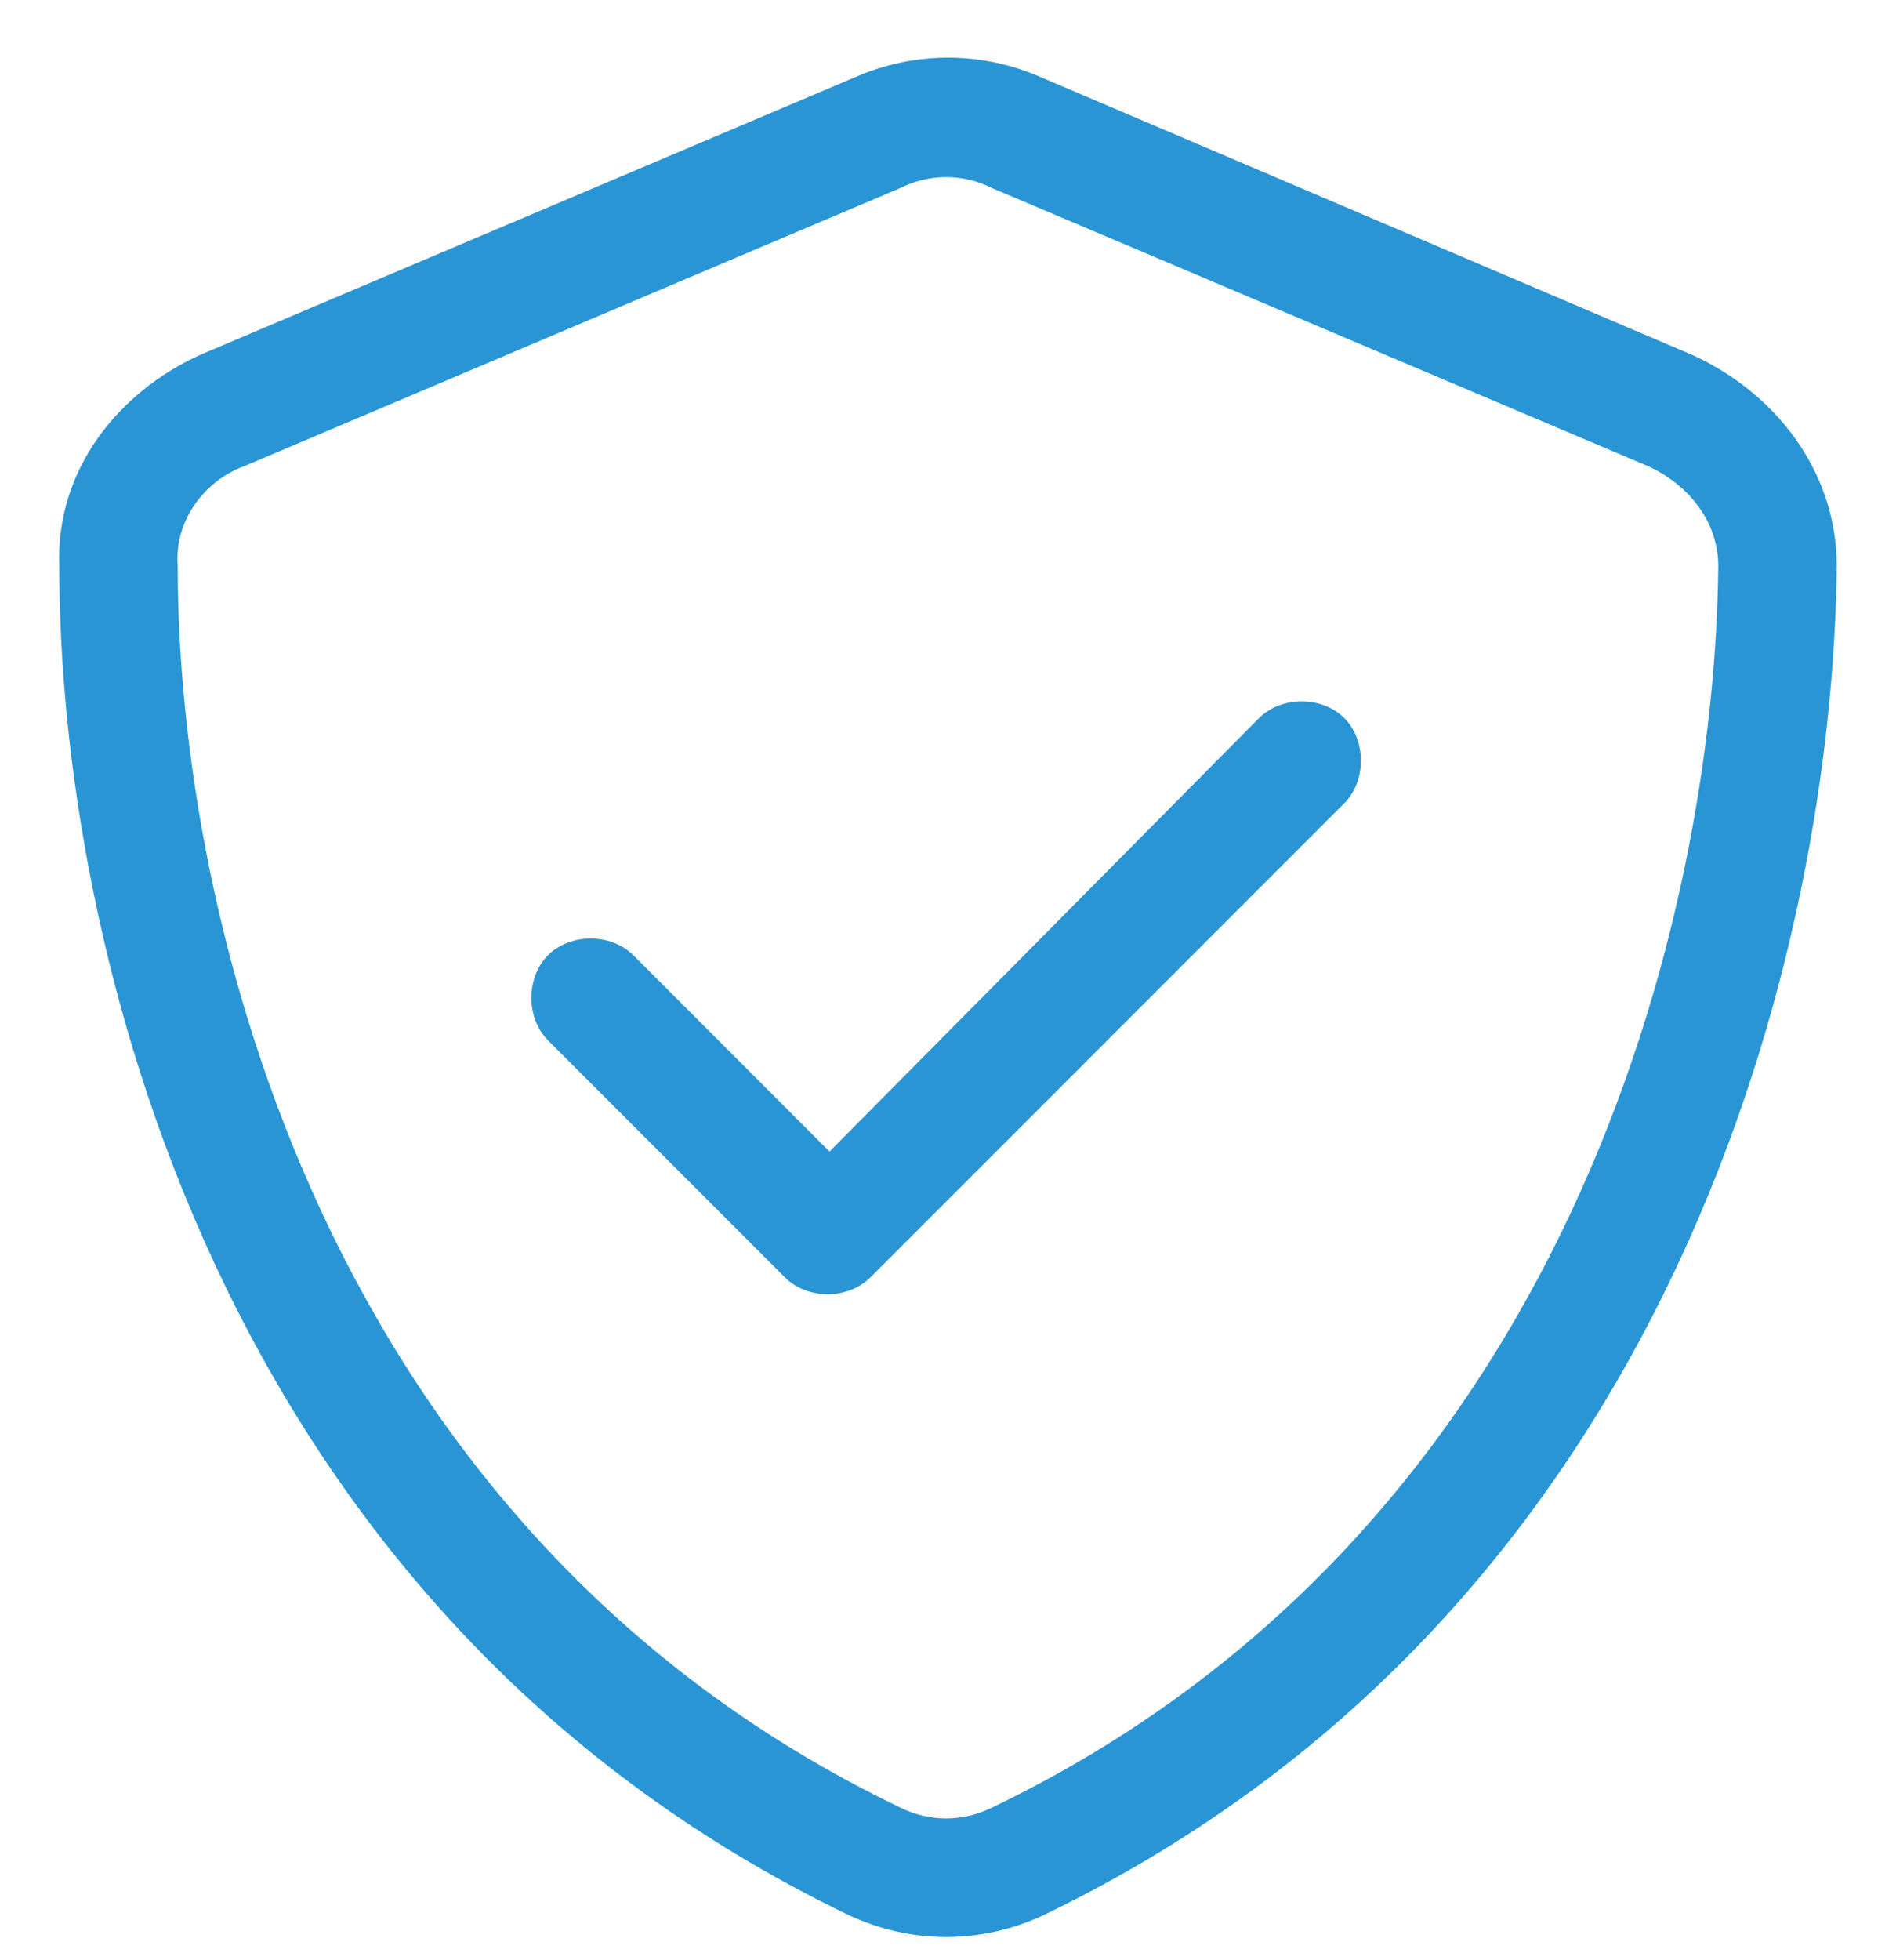
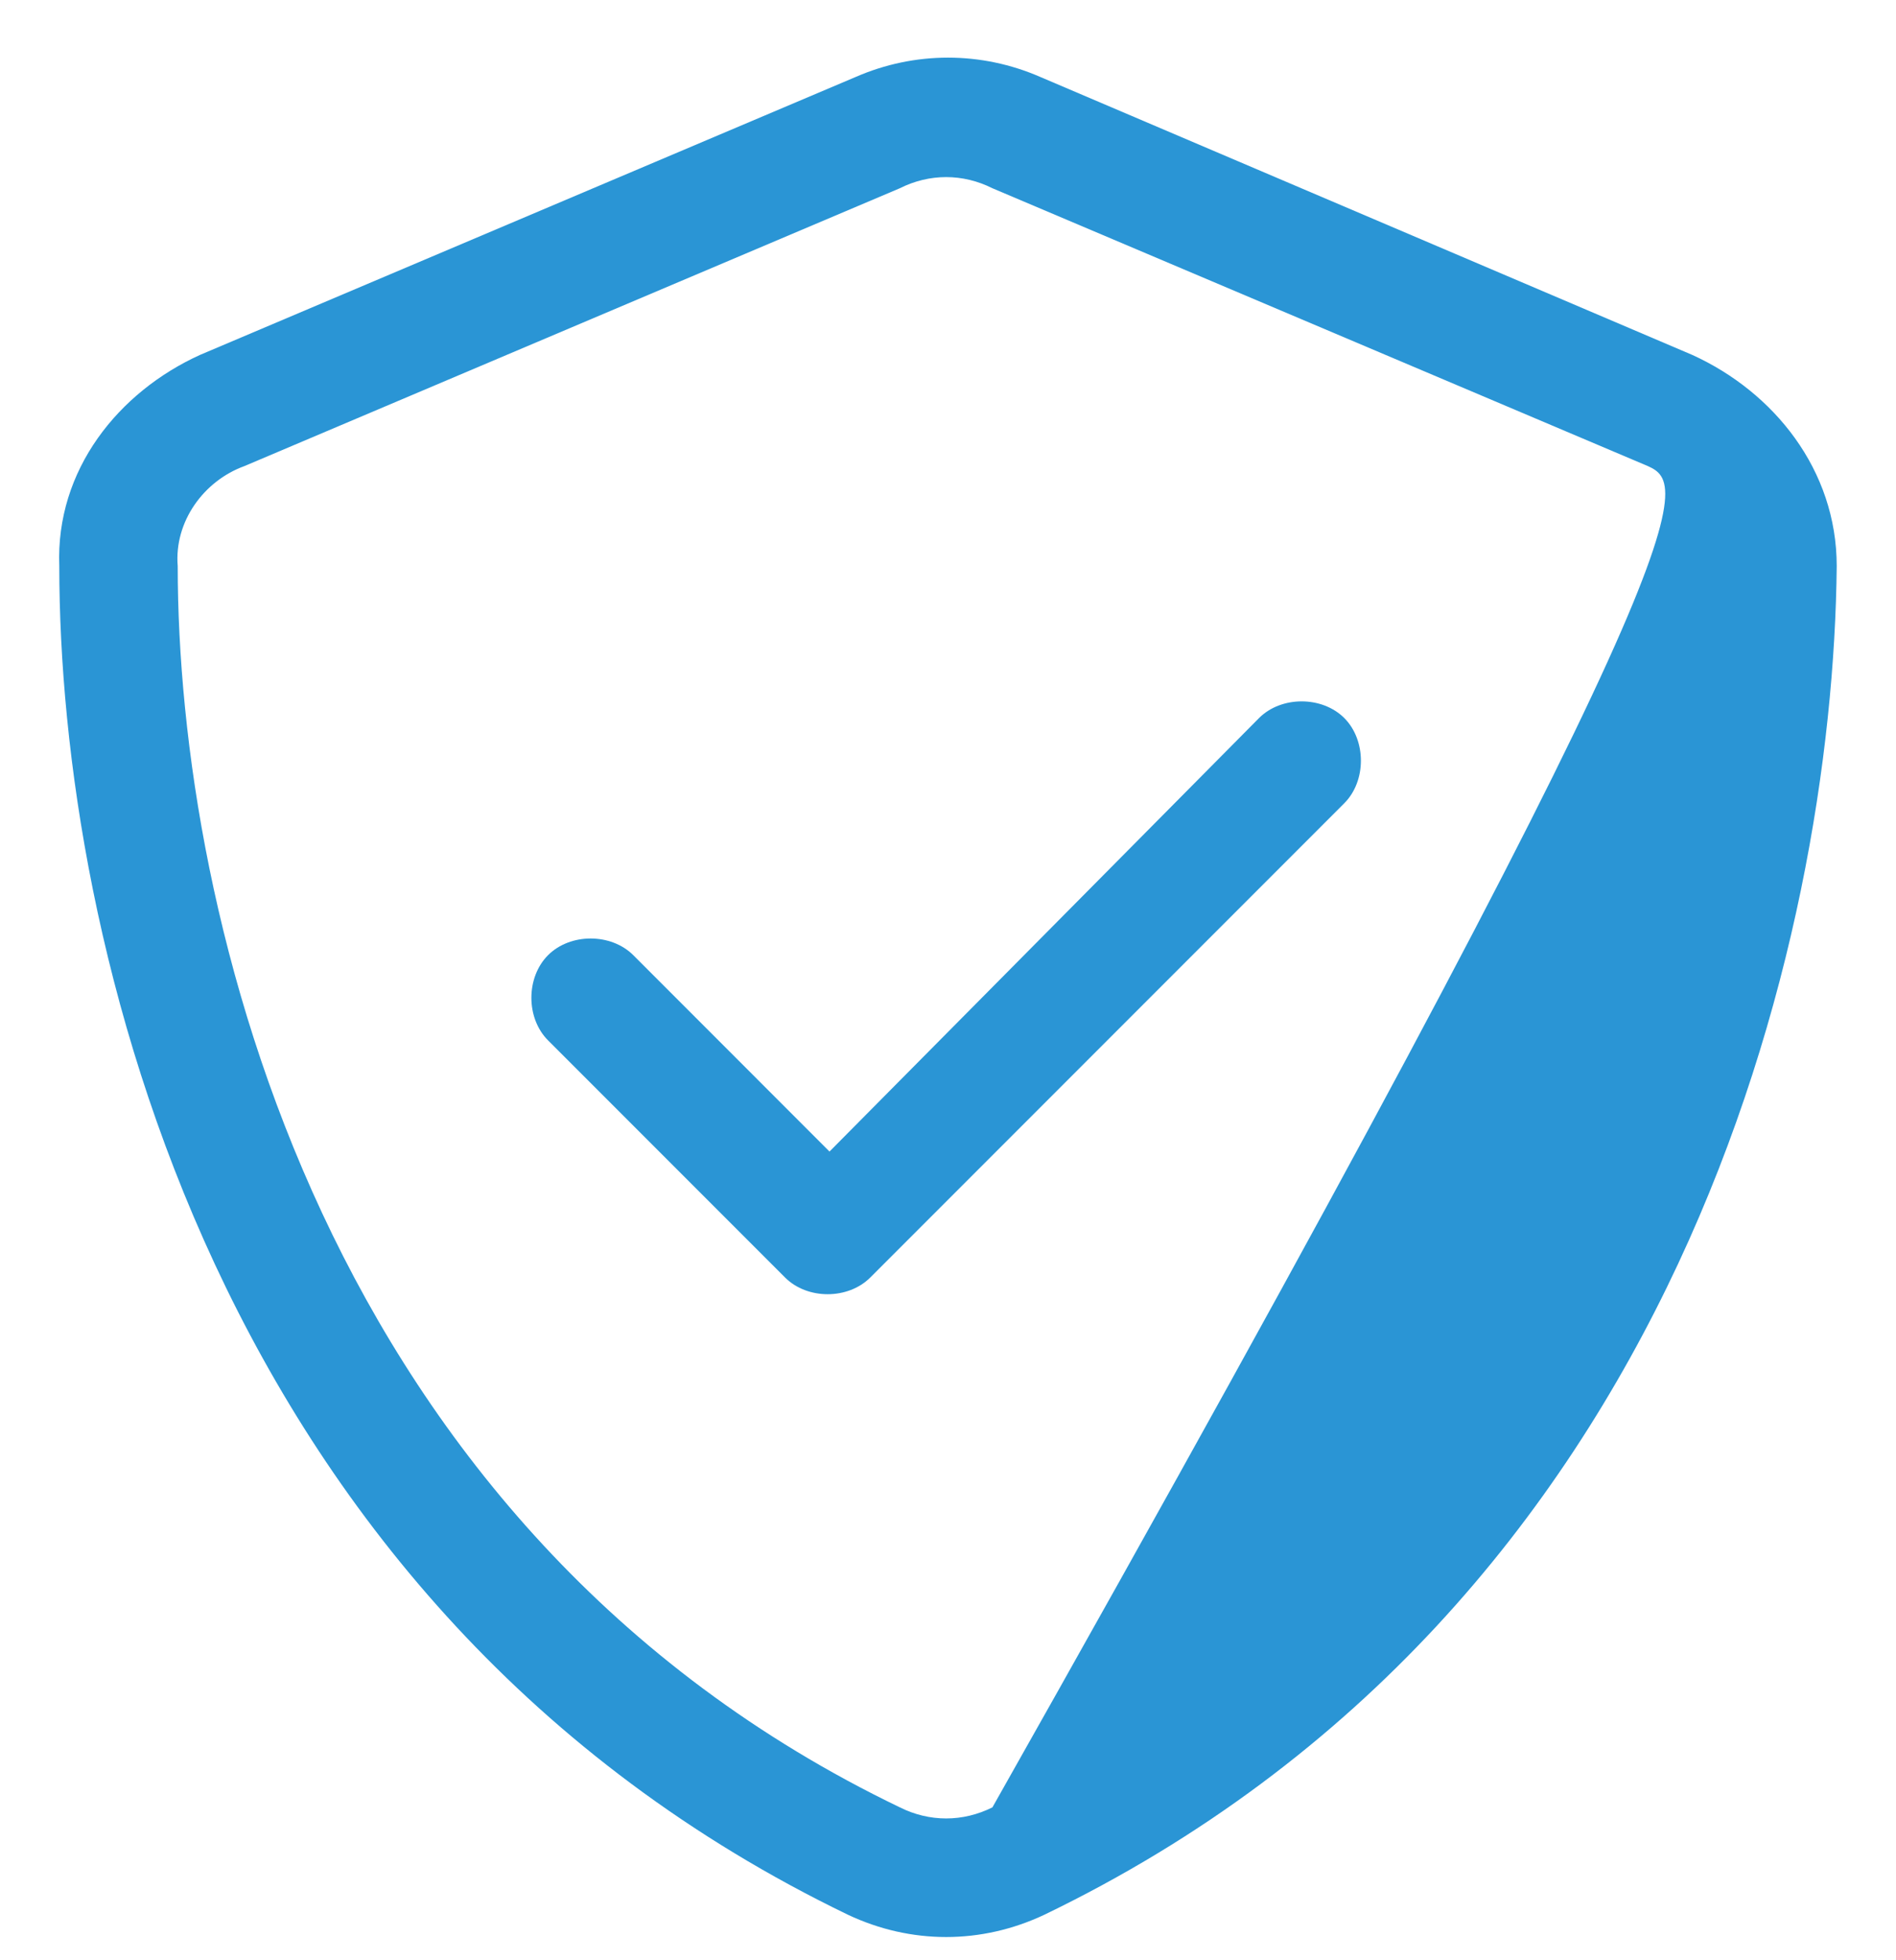
<svg xmlns="http://www.w3.org/2000/svg" width="30" height="31" viewBox="0 0 30 31" fill="none">
-   <path d="M14.238 2.977L3.867 7.371C3.223 7.605 2.754 8.25 2.812 8.953C2.812 14.461 5.098 24.188 14.238 28.582C14.707 28.816 15.234 28.816 15.703 28.582C24.844 24.188 27.129 14.461 27.188 8.953C27.188 8.25 26.719 7.664 26.074 7.371L15.703 2.977C15.234 2.742 14.707 2.742 14.238 2.977ZM16.465 1.219L26.777 5.613C28.066 6.199 29.062 7.43 29.062 8.953C29.004 14.812 26.602 25.418 16.523 30.281C15.527 30.75 14.414 30.75 13.418 30.281C3.34 25.418 0.938 14.812 0.938 8.953C0.879 7.43 1.875 6.199 3.164 5.613L13.535 1.219C14.473 0.809 15.527 0.809 16.465 1.219ZM21.27 12.703L13.77 20.203C13.418 20.555 12.773 20.555 12.422 20.203L8.672 16.453C8.32 16.102 8.32 15.457 8.672 15.105C9.023 14.754 9.668 14.754 10.02 15.105L13.125 18.211L19.922 11.355C20.273 11.004 20.918 11.004 21.27 11.355C21.621 11.707 21.621 12.352 21.27 12.703Z" fill="#2A95D5" />
+   <path d="M14.238 2.977L3.867 7.371C3.223 7.605 2.754 8.25 2.812 8.953C2.812 14.461 5.098 24.188 14.238 28.582C14.707 28.816 15.234 28.816 15.703 28.582C27.188 8.25 26.719 7.664 26.074 7.371L15.703 2.977C15.234 2.742 14.707 2.742 14.238 2.977ZM16.465 1.219L26.777 5.613C28.066 6.199 29.062 7.43 29.062 8.953C29.004 14.812 26.602 25.418 16.523 30.281C15.527 30.75 14.414 30.75 13.418 30.281C3.34 25.418 0.938 14.812 0.938 8.953C0.879 7.43 1.875 6.199 3.164 5.613L13.535 1.219C14.473 0.809 15.527 0.809 16.465 1.219ZM21.27 12.703L13.77 20.203C13.418 20.555 12.773 20.555 12.422 20.203L8.672 16.453C8.32 16.102 8.32 15.457 8.672 15.105C9.023 14.754 9.668 14.754 10.02 15.105L13.125 18.211L19.922 11.355C20.273 11.004 20.918 11.004 21.27 11.355C21.621 11.707 21.621 12.352 21.27 12.703Z" fill="#2A95D5" />
</svg>